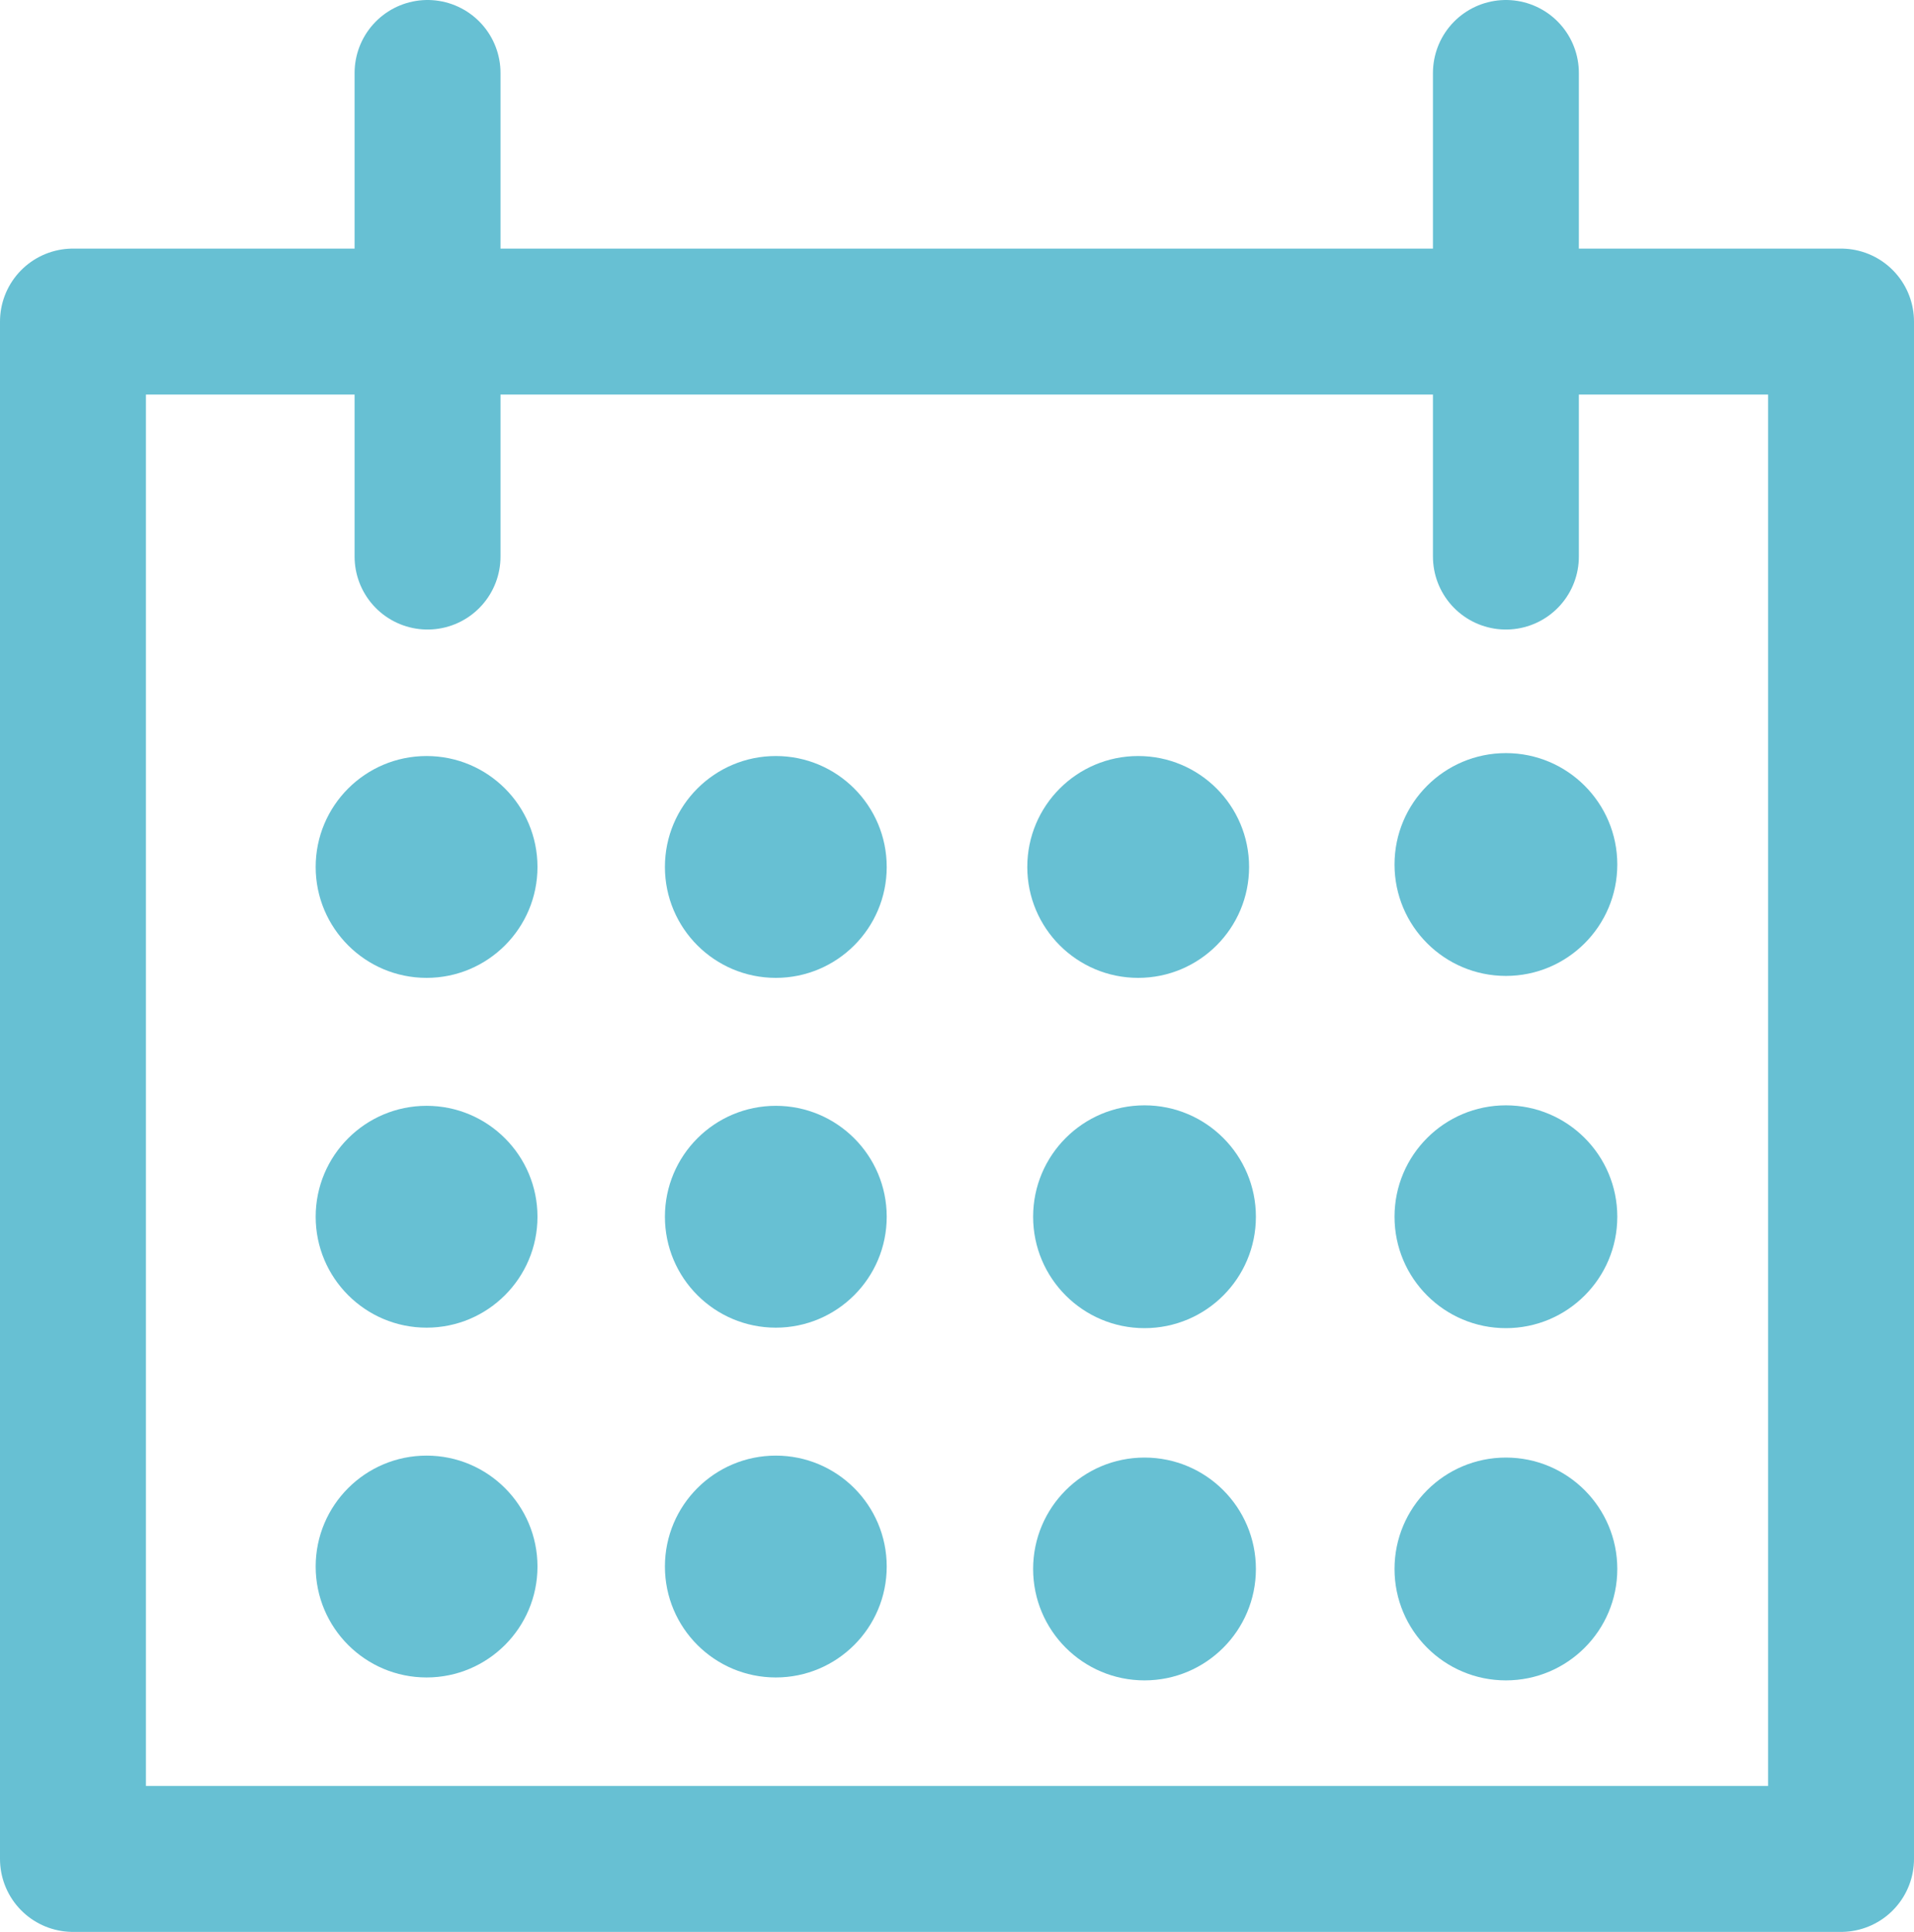
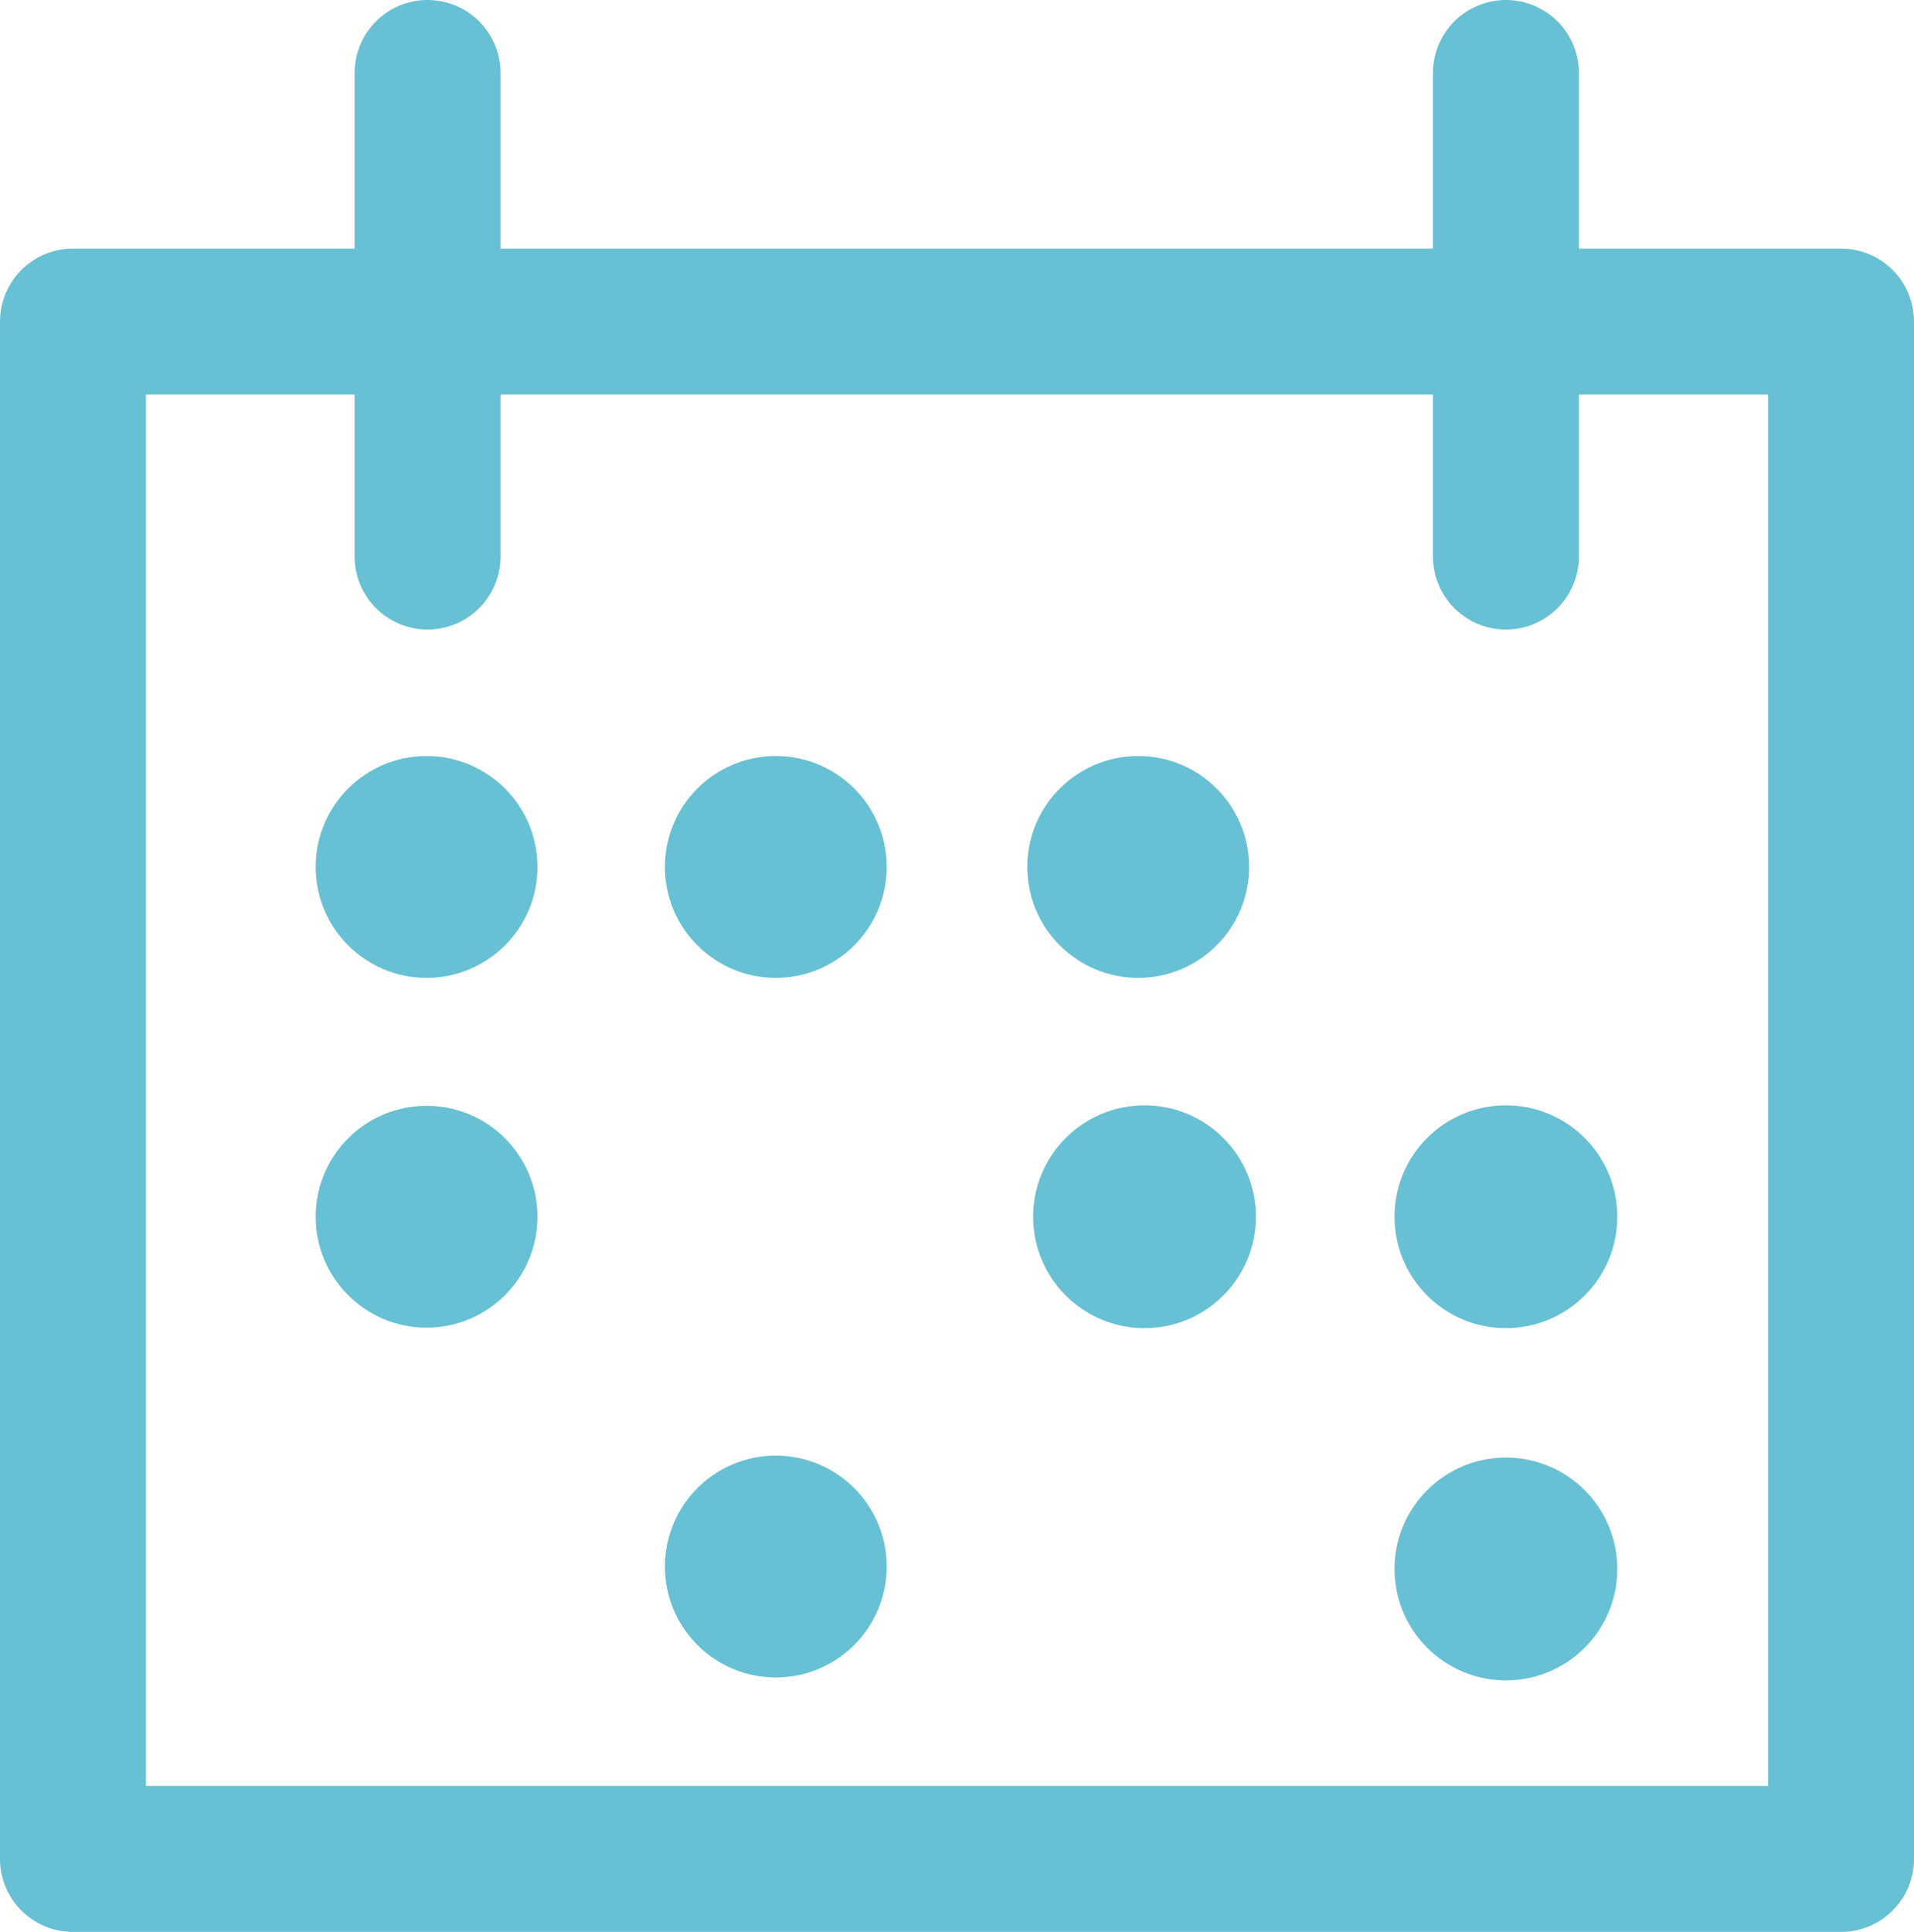
<svg xmlns="http://www.w3.org/2000/svg" viewBox="0 0 39.35 39.71">
  <defs>
    <style>.cls-1{fill:none;stroke:#67c0d3;stroke-linecap:round;stroke-linejoin:round;stroke-width:3px;}.cls-2{fill:#67c0d3;}</style>
  </defs>
  <title>Fichier 16</title>
  <g id="Calque_2" data-name="Calque 2">
    <g id="Calque_1-2" data-name="Calque 1">
      <rect class="cls-1" x="1.5" y="6.61" width="36.35" height="31.6" />
      <line class="cls-1" x1="8.79" y1="1.5" x2="8.79" y2="11.44" />
      <line class="cls-1" x1="30.96" y1="1.5" x2="30.96" y2="11.44" />
      <circle class="cls-2" cx="8.77" cy="17.82" r="2.28" />
      <circle class="cls-2" cx="8.77" cy="25.01" r="2.28" />
-       <circle class="cls-2" cx="8.77" cy="32.2" r="2.28" />
-       <circle class="cls-2" cx="30.96" cy="17.77" r="2.29" />
      <circle class="cls-2" cx="30.96" cy="25.01" r="2.29" />
      <circle class="cls-2" cx="30.96" cy="32.25" r="2.29" />
      <circle class="cls-2" cx="15.95" cy="17.82" r="2.28" />
-       <circle class="cls-2" cx="15.95" cy="25.01" r="2.28" />
      <circle class="cls-2" cx="15.95" cy="32.2" r="2.28" />
      <circle class="cls-2" cx="23.4" cy="17.82" r="2.28" />
      <circle class="cls-2" cx="23.53" cy="25.01" r="2.29" />
-       <circle class="cls-2" cx="23.53" cy="32.25" r="2.29" />
    </g>
  </g>
</svg>